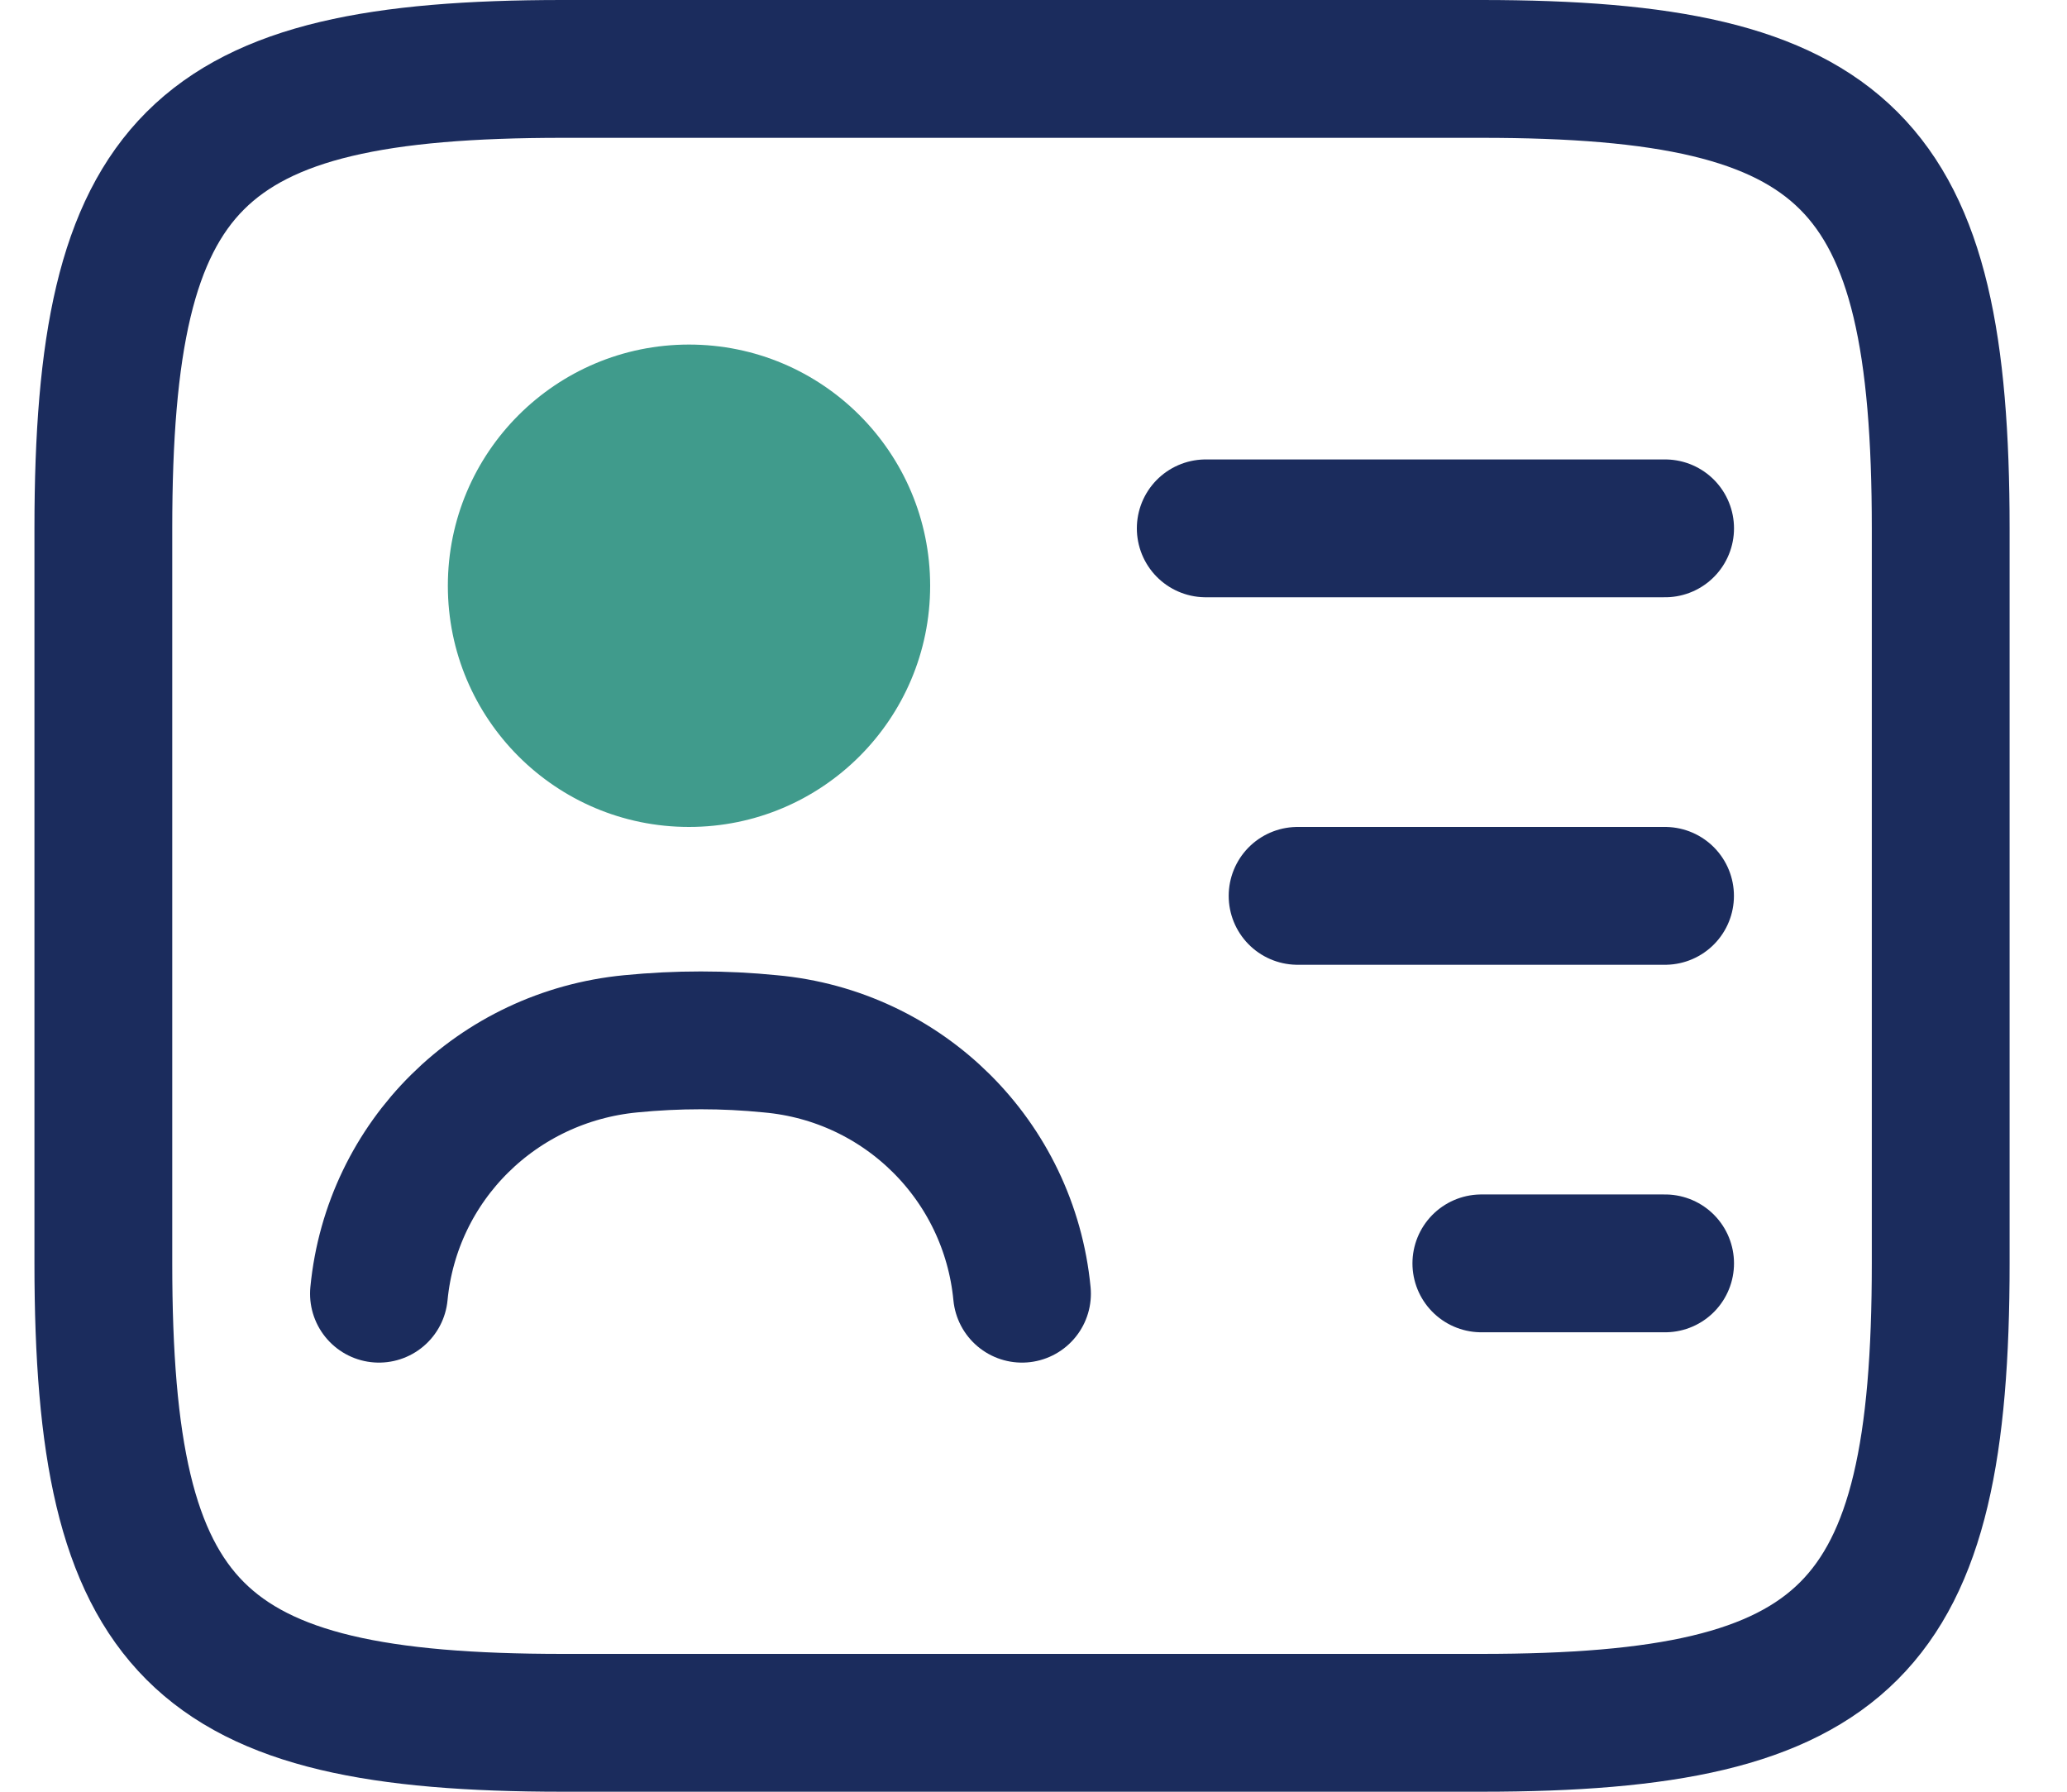
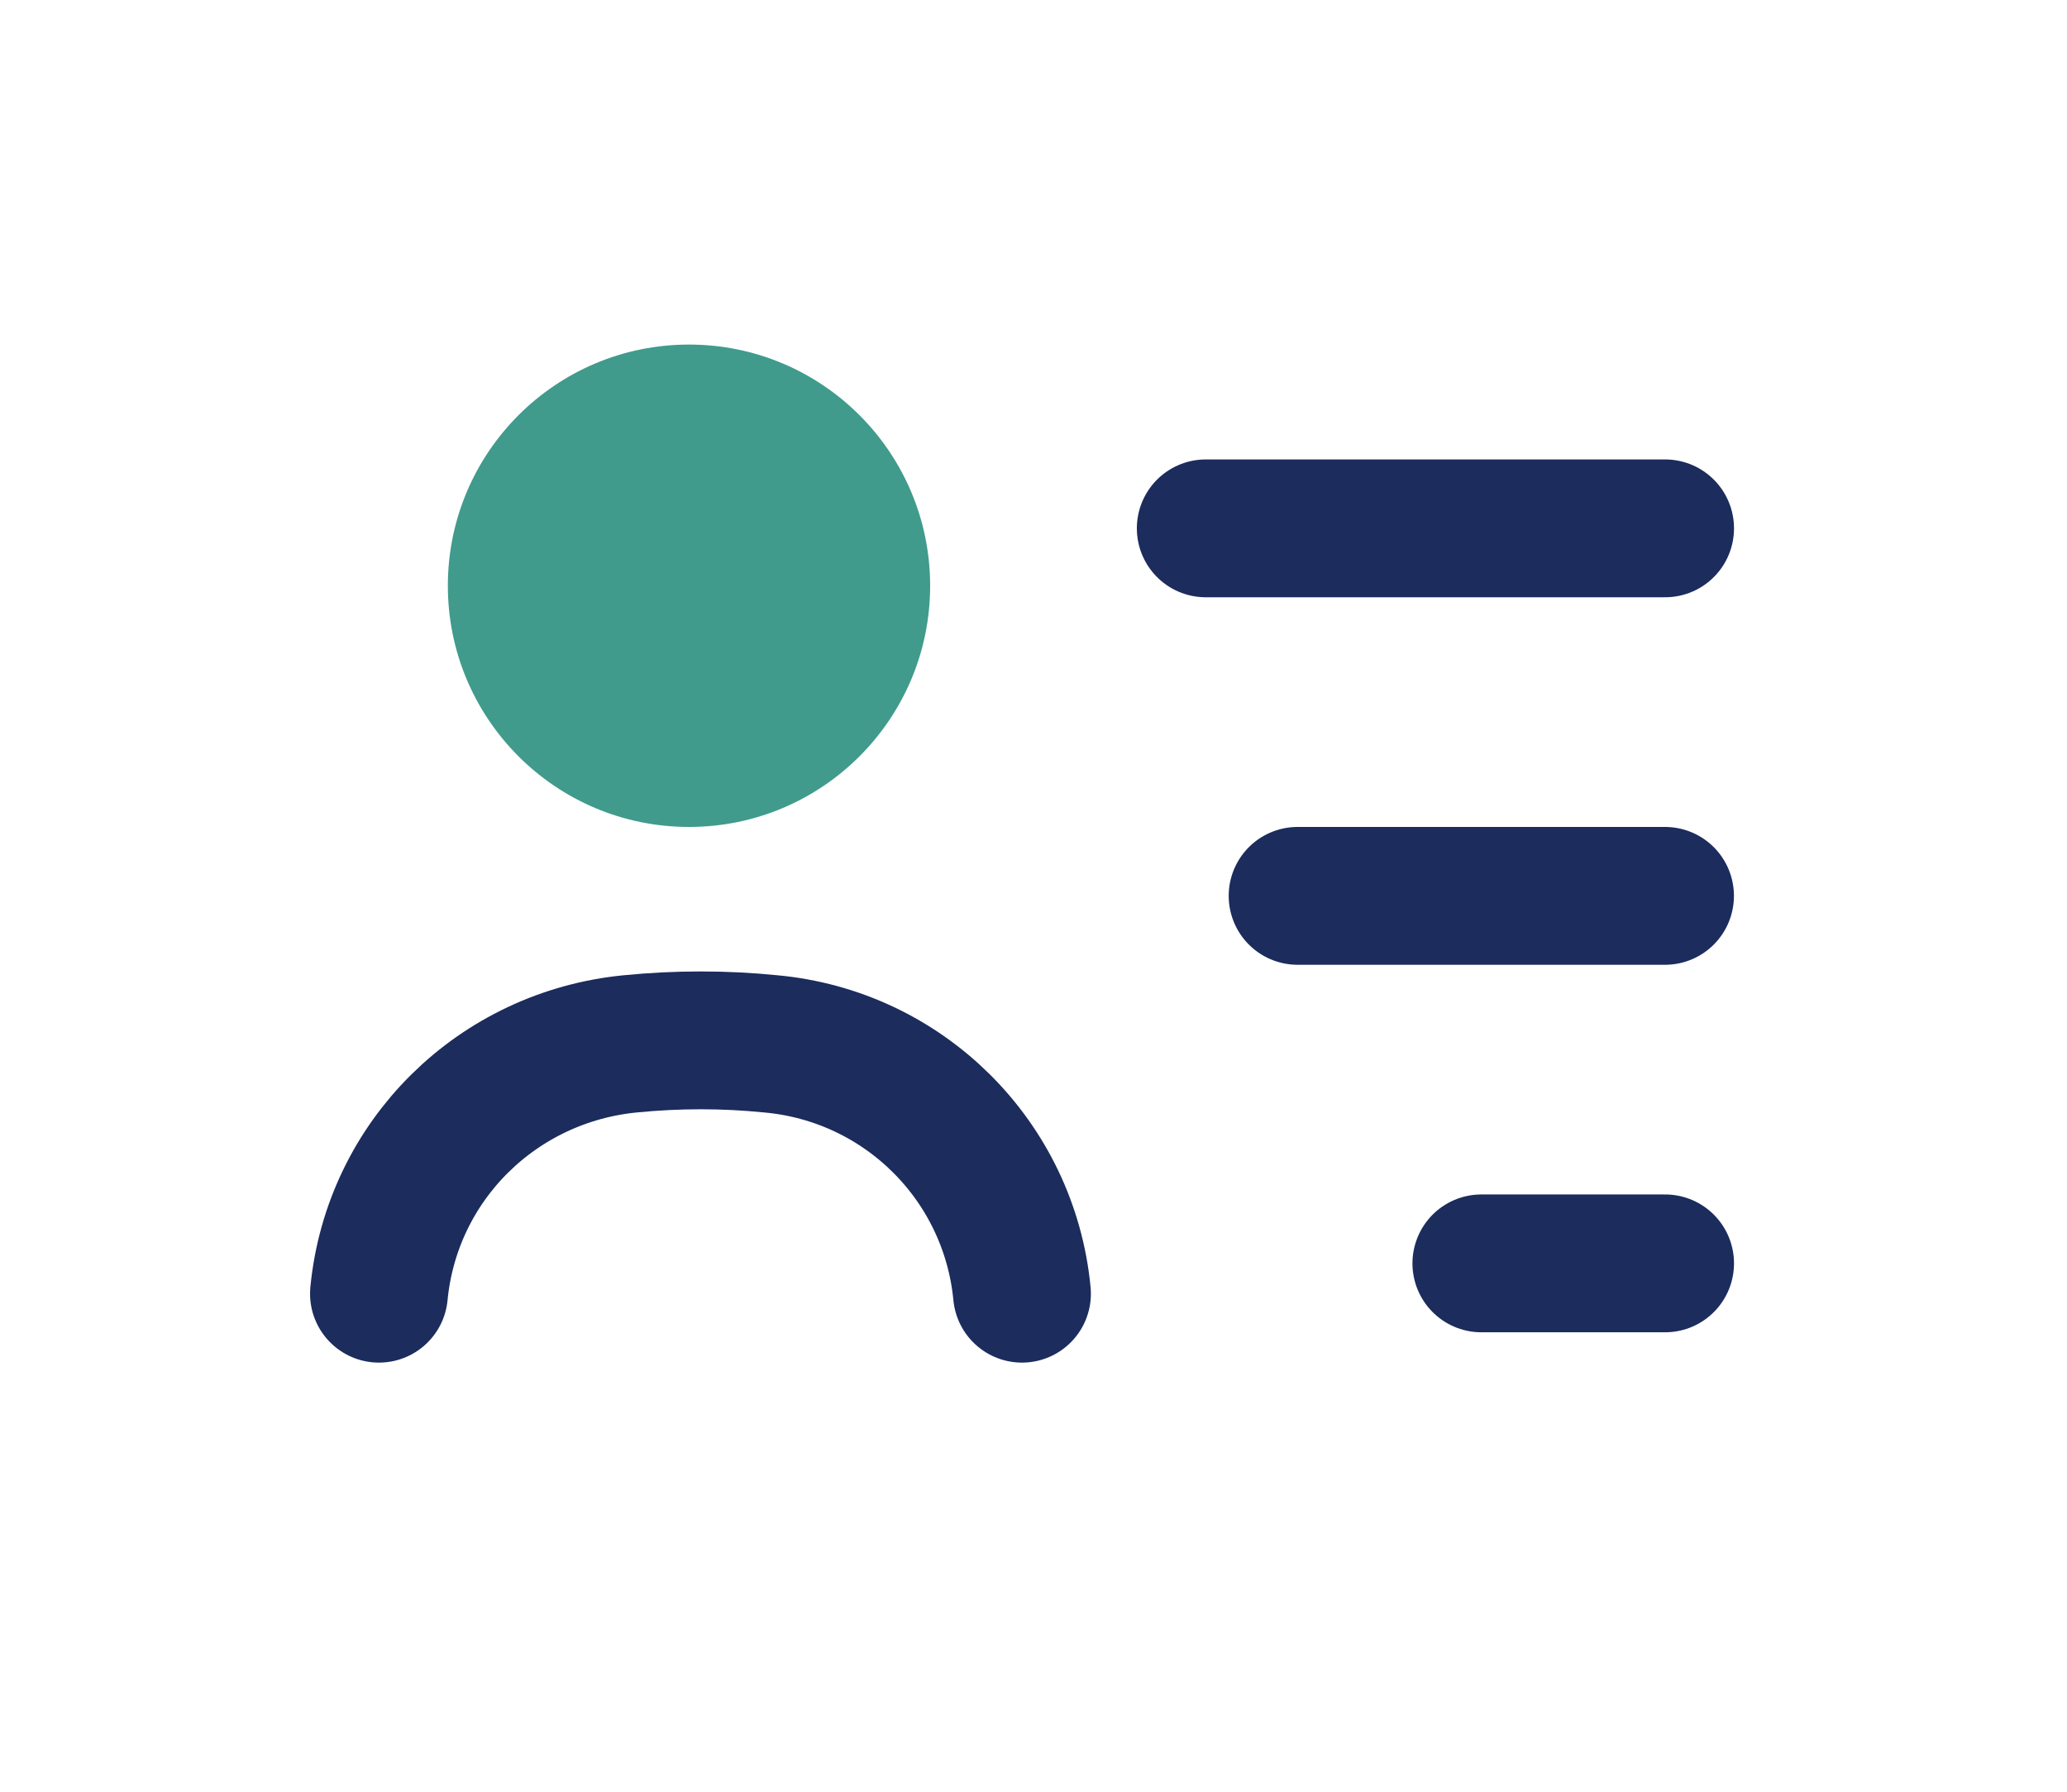
<svg xmlns="http://www.w3.org/2000/svg" width="30" height="26" viewBox="0 0 30 26" fill="none">
-   <path d="M21.5 25H8.167C2.833 25 1.5 23.667 1.5 18.333V7.667C1.5 2.333 2.833 1 8.167 1H21.5C26.833 1 28.167 2.333 28.167 7.667V18.333C28.167 23.667 26.833 25 21.5 25Z" stroke="#1B2C5D" stroke-width="2" stroke-linecap="round" stroke-linejoin="round" />
  <path d="M17.5 7.667H24.167" stroke="#1B2C5D" stroke-width="2" stroke-linecap="round" stroke-linejoin="round" />
  <path d="M18.833 13H24.166" stroke="#1B2C5D" stroke-width="2" stroke-linecap="round" stroke-linejoin="round" />
  <path d="M21.5 18.333H24.167" stroke="#1B2C5D" stroke-width="2" stroke-linecap="round" stroke-linejoin="round" />
  <path d="M10 12C11.933 12 13.5 10.433 13.5 8.5C13.5 6.567 11.933 5 10 5C8.067 5 6.5 6.567 6.5 8.5C6.5 10.433 8.067 12 10 12Z" fill="#409B8C" />
  <path d="M14.833 18.773C14.647 16.84 13.113 15.32 11.18 15.147C10.513 15.08 9.833 15.08 9.153 15.147C7.22 15.333 5.687 16.84 5.5 18.773" stroke="#1B2C5D" stroke-width="2" stroke-linecap="round" stroke-linejoin="round" />
</svg>